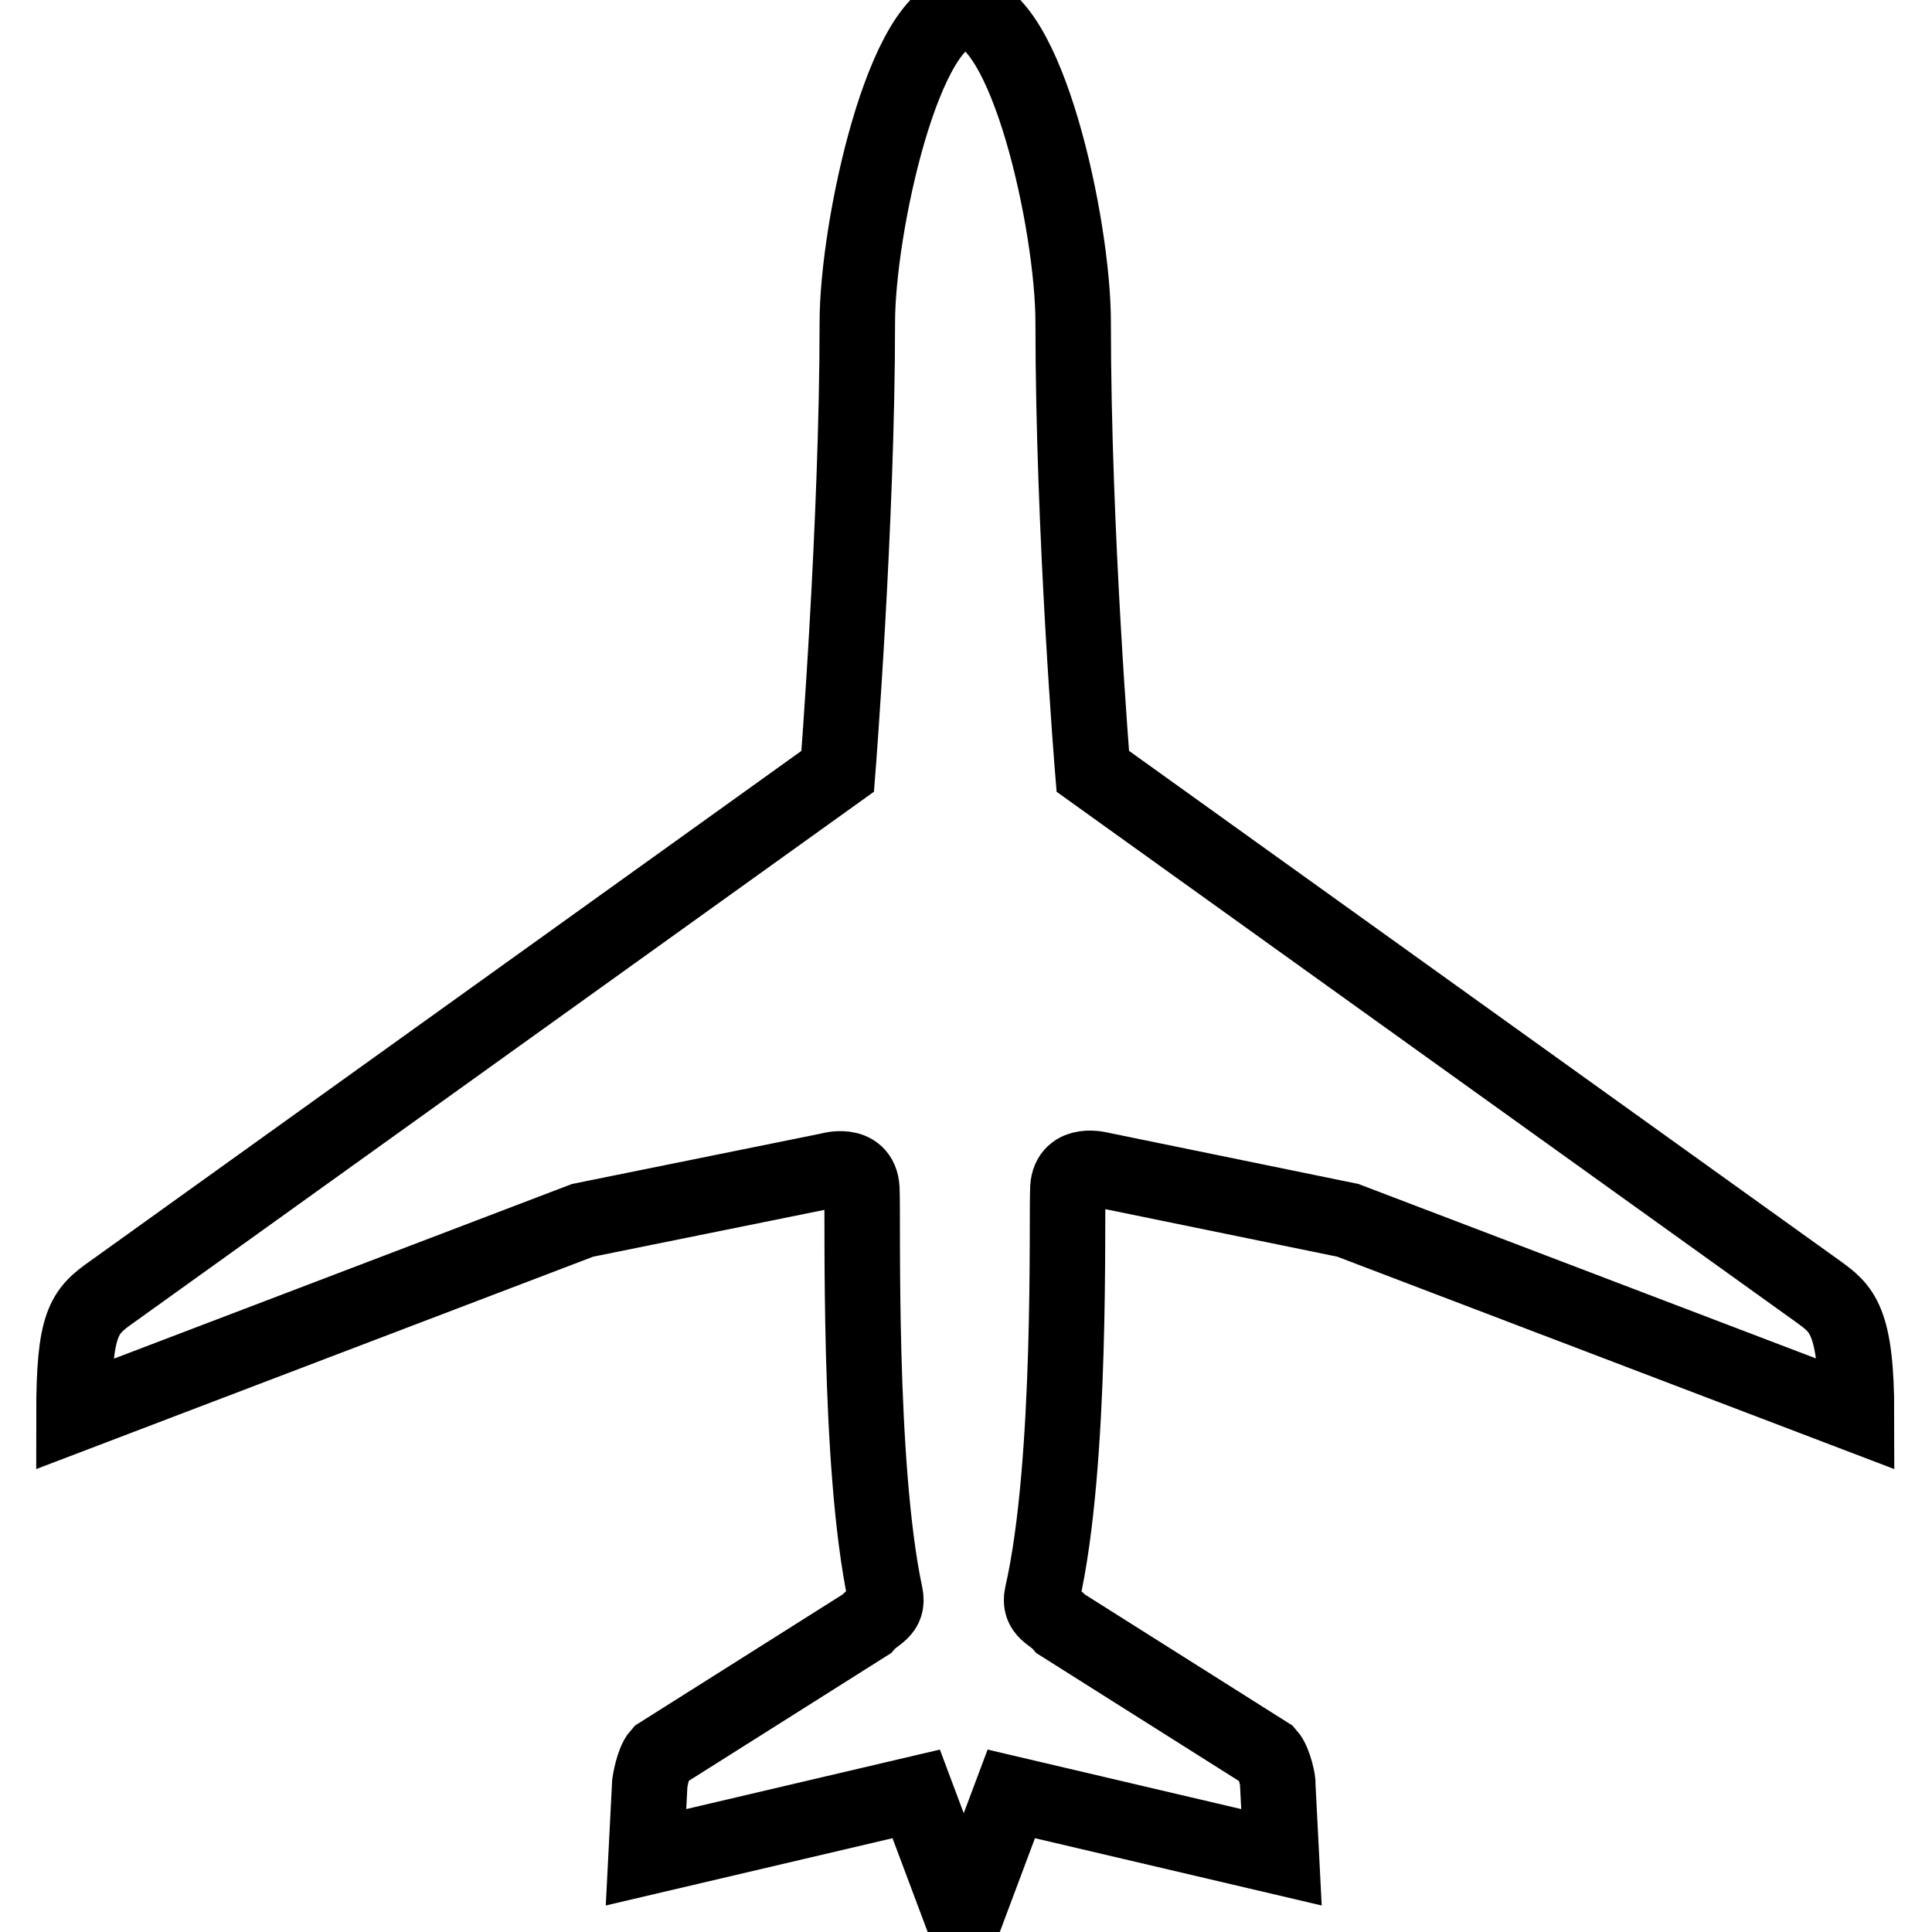
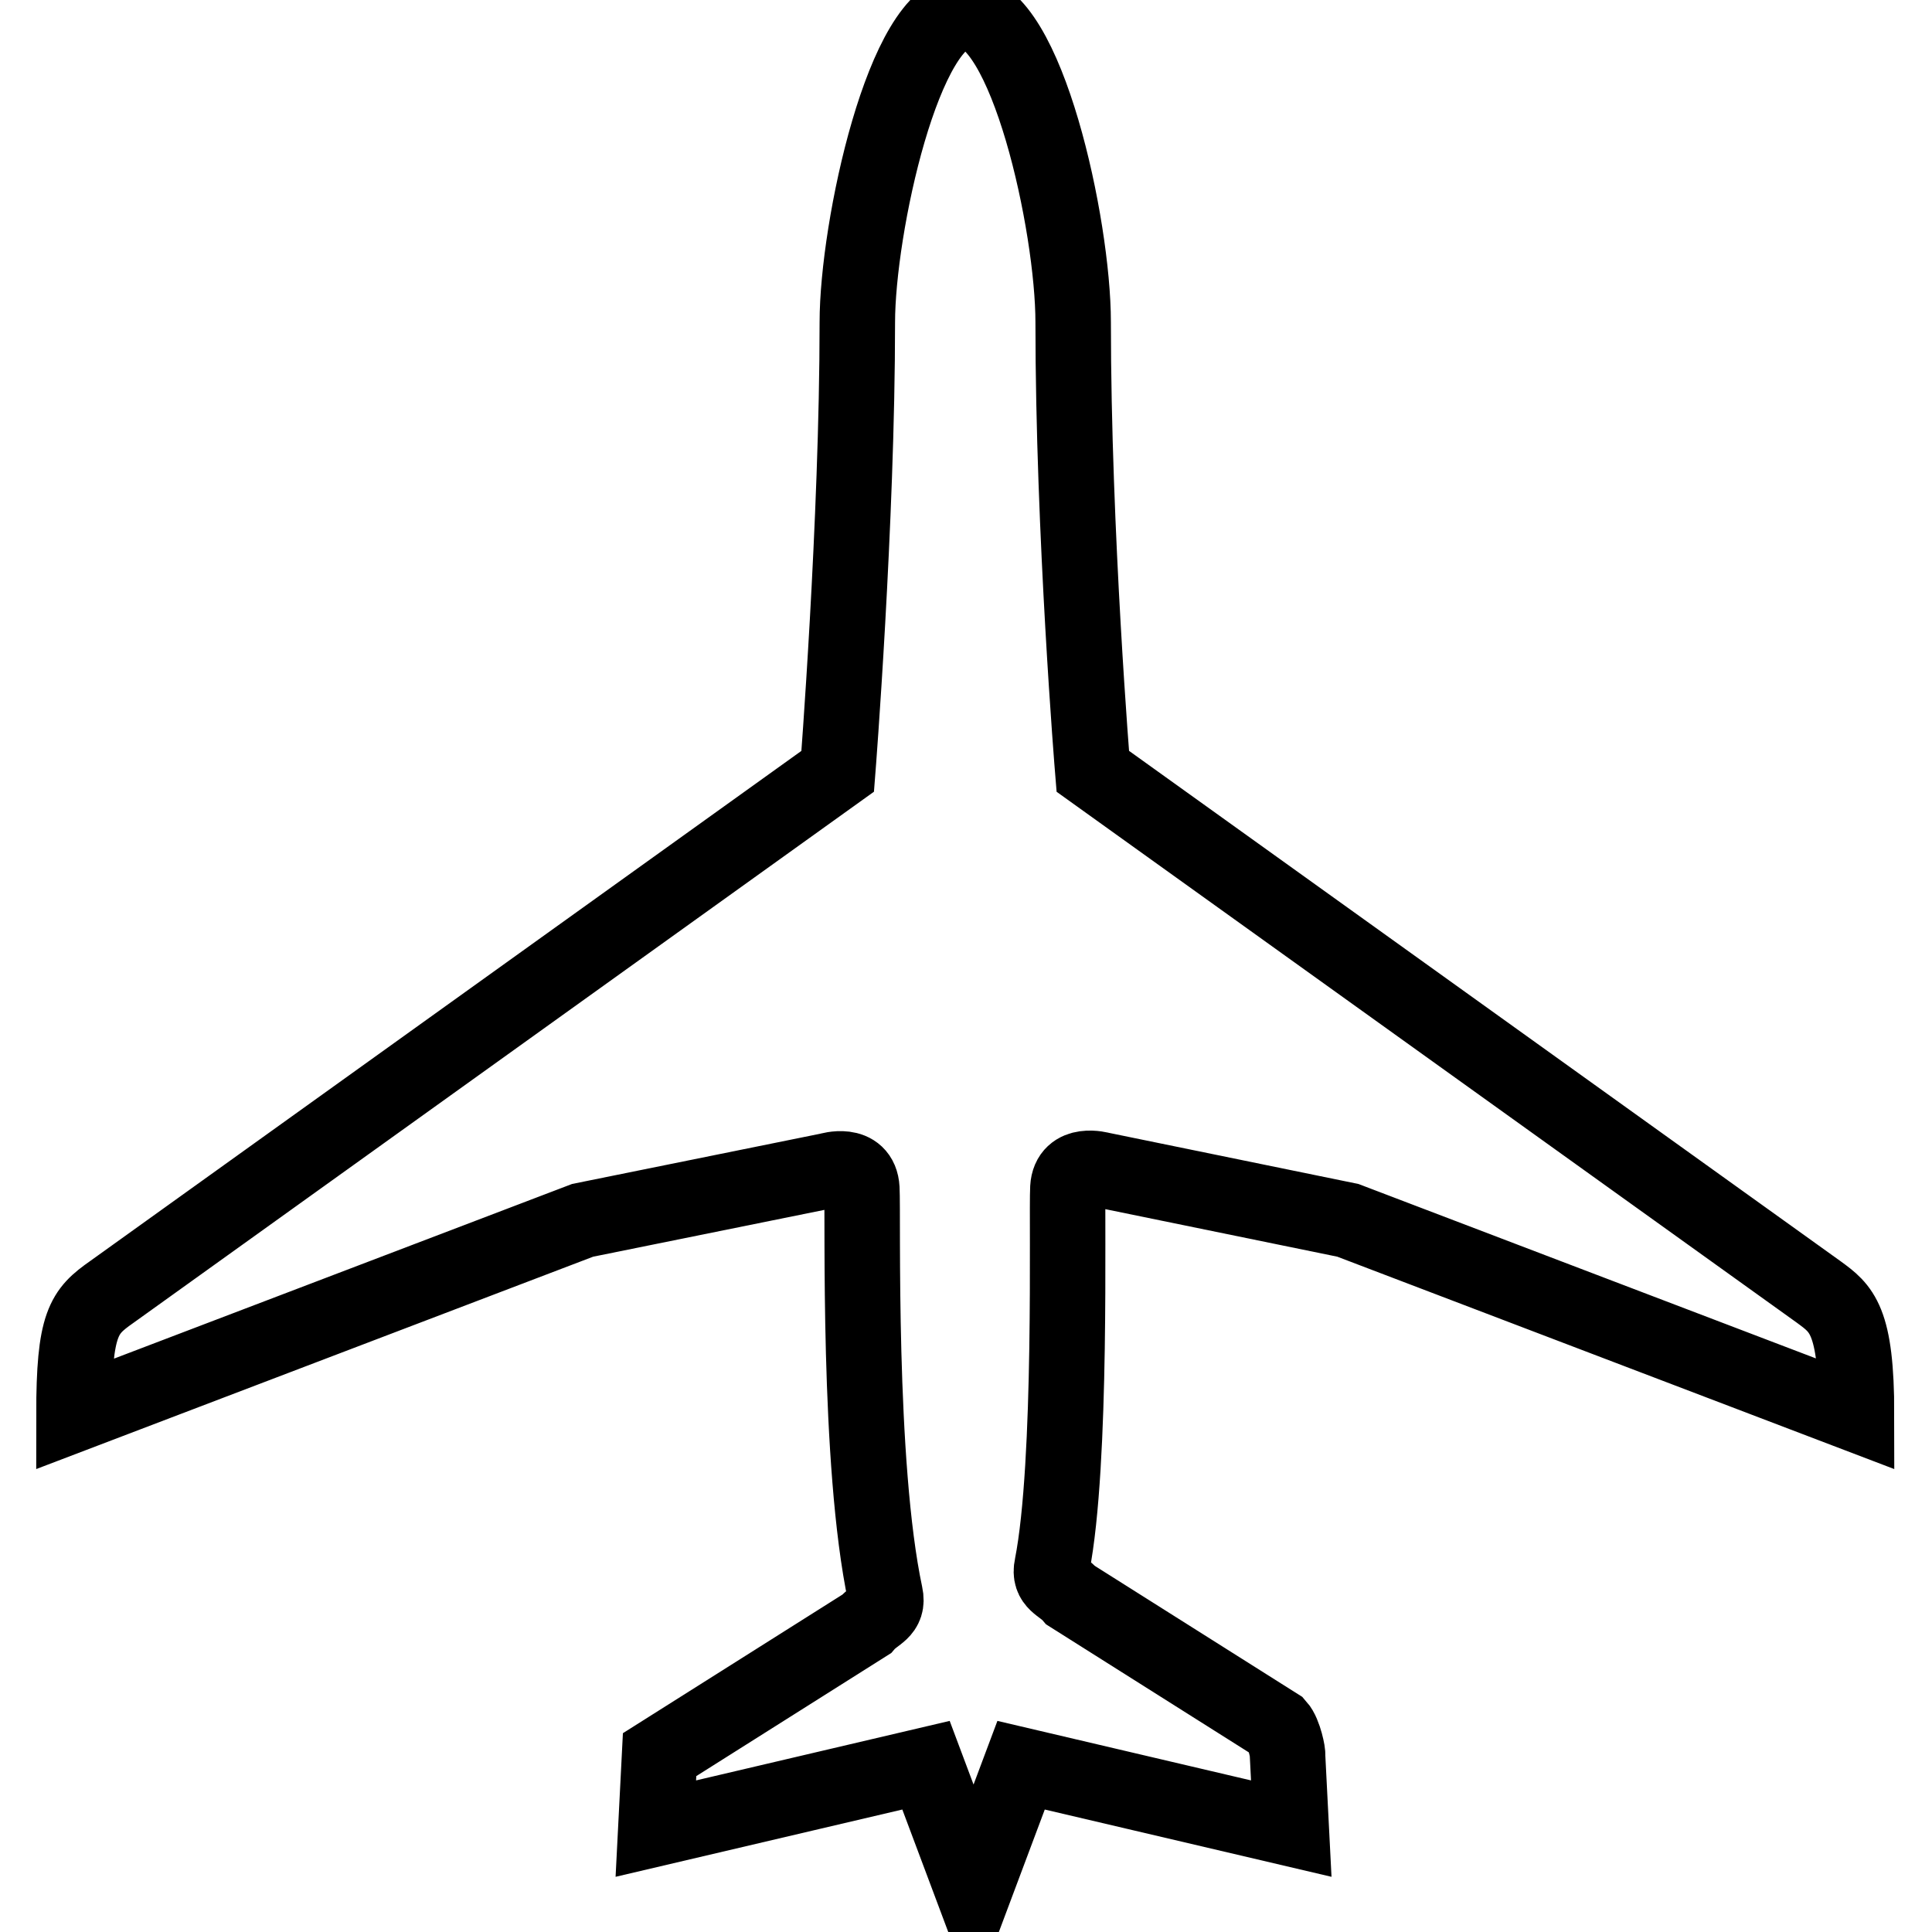
<svg xmlns="http://www.w3.org/2000/svg" version="1.1" x="0px" y="0px" viewBox="0 0 256 256" enable-background="new 0 0 256 256" xml:space="preserve">
  <g>
    <g>
-       <path stroke-width="10" fill-opacity="0" stroke="#000000" d="M141.5,157.4c0.2-3.6,4.4-2.4,4.4-2.4l32.7,6.7l67.4,25.7c0-12.6-2-14-5-16.2l-96.2-69c0,0-2.6-31.6-2.6-59.5c0-12.9-6.2-41.2-14.3-41.2s-14.3,28.7-14.3,41.2c0,26.4-2.6,59.5-2.6,59.5l-96.2,69c-3.7,2.6-5,4.1-5,16.2l67.4-25.7l32.6-6.6c0,0,4.2-1.3,4.4,2.4c0.2,3.6-0.6,36.4,3.1,53.8c0.5,2.3-1.3,2.5-2.5,3.9l-27.4,17.3c-0.9,1-1.3,3.8-1.3,3.8l-0.5,9.8l35.8-8.4l6.3,16.8l6.3-16.8l35.8,8.4l-0.5-9.8c0.1,0-0.4-2.8-1.3-3.8l-27.4-17.3c-1.2-1.4-3-1.6-2.5-3.9C142.1,193.8,141.3,161.1,141.5,157.4z" />
+       <path stroke-width="10" fill-opacity="0" stroke="#000000" d="M141.5,157.4c0.2-3.6,4.4-2.4,4.4-2.4l32.7,6.7l67.4,25.7c0-12.6-2-14-5-16.2l-96.2-69c0,0-2.6-31.6-2.6-59.5c0-12.9-6.2-41.2-14.3-41.2s-14.3,28.7-14.3,41.2c0,26.4-2.6,59.5-2.6,59.5l-96.2,69c-3.7,2.6-5,4.1-5,16.2l67.4-25.7l32.6-6.6c0,0,4.2-1.3,4.4,2.4c0.2,3.6-0.6,36.4,3.1,53.8c0.5,2.3-1.3,2.5-2.5,3.9l-27.4,17.3l-0.5,9.8l35.8-8.4l6.3,16.8l6.3-16.8l35.8,8.4l-0.5-9.8c0.1,0-0.4-2.8-1.3-3.8l-27.4-17.3c-1.2-1.4-3-1.6-2.5-3.9C142.1,193.8,141.3,161.1,141.5,157.4z" />
    </g>
  </g>
</svg>